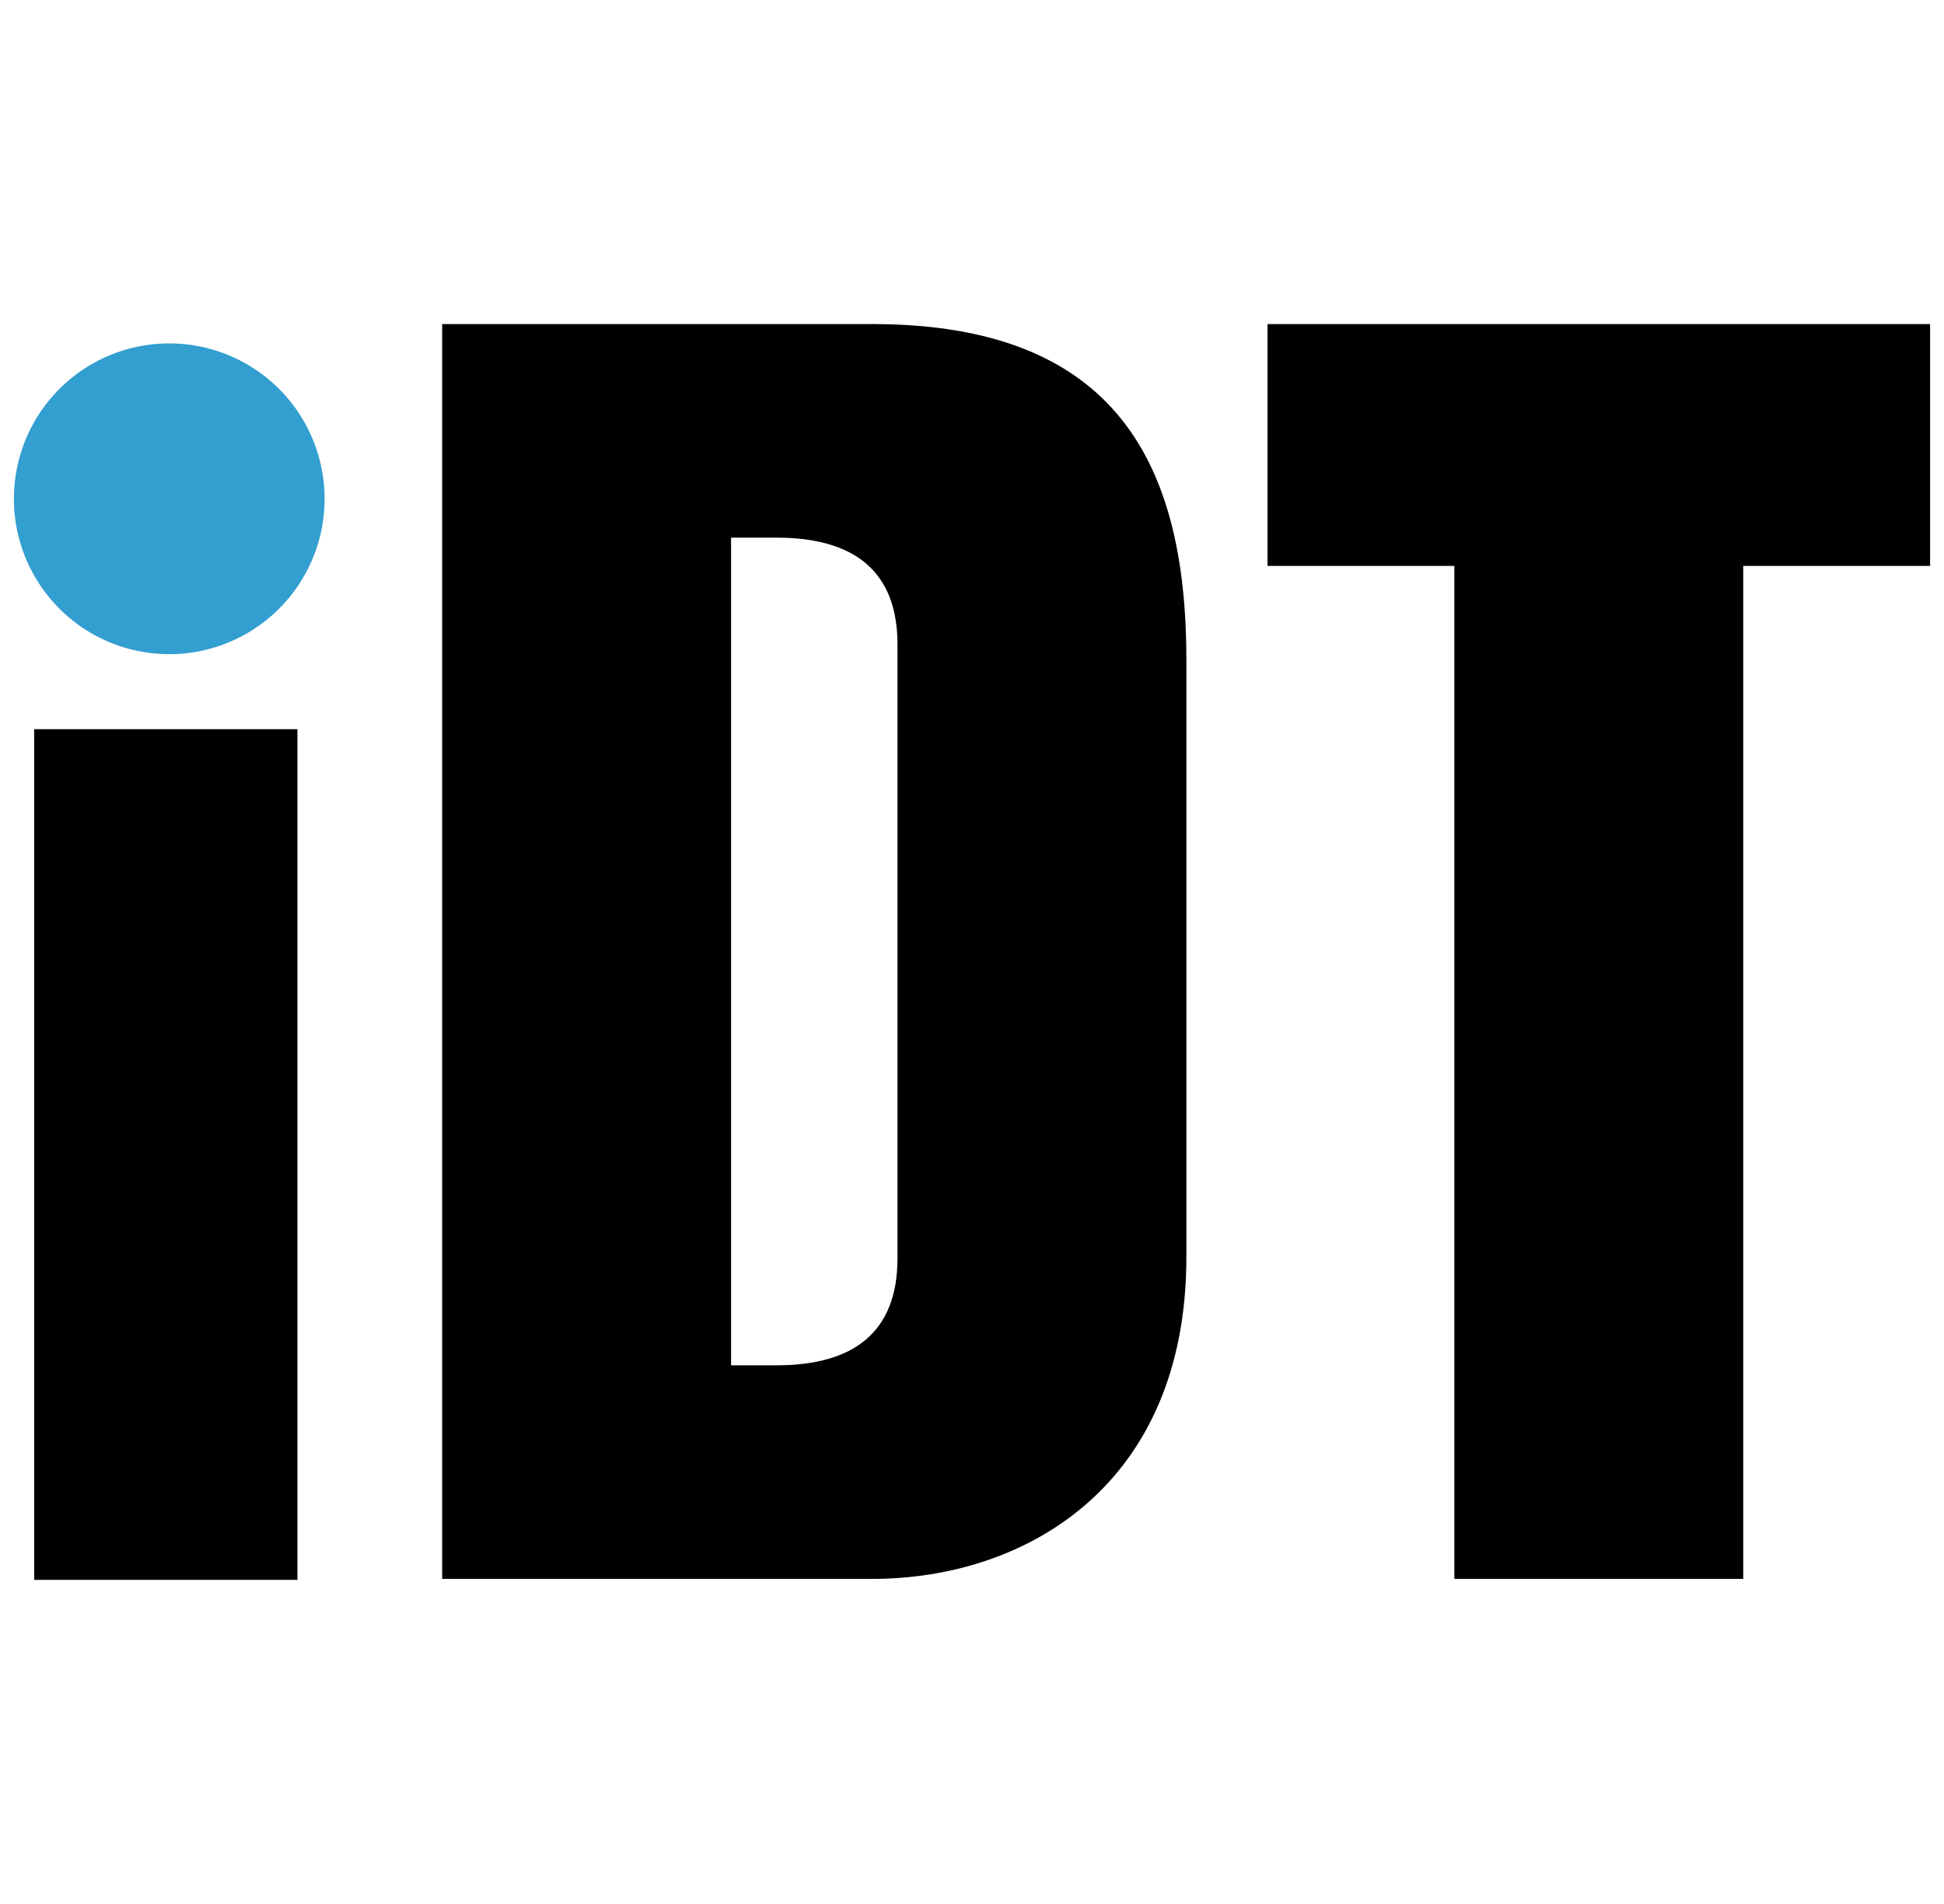
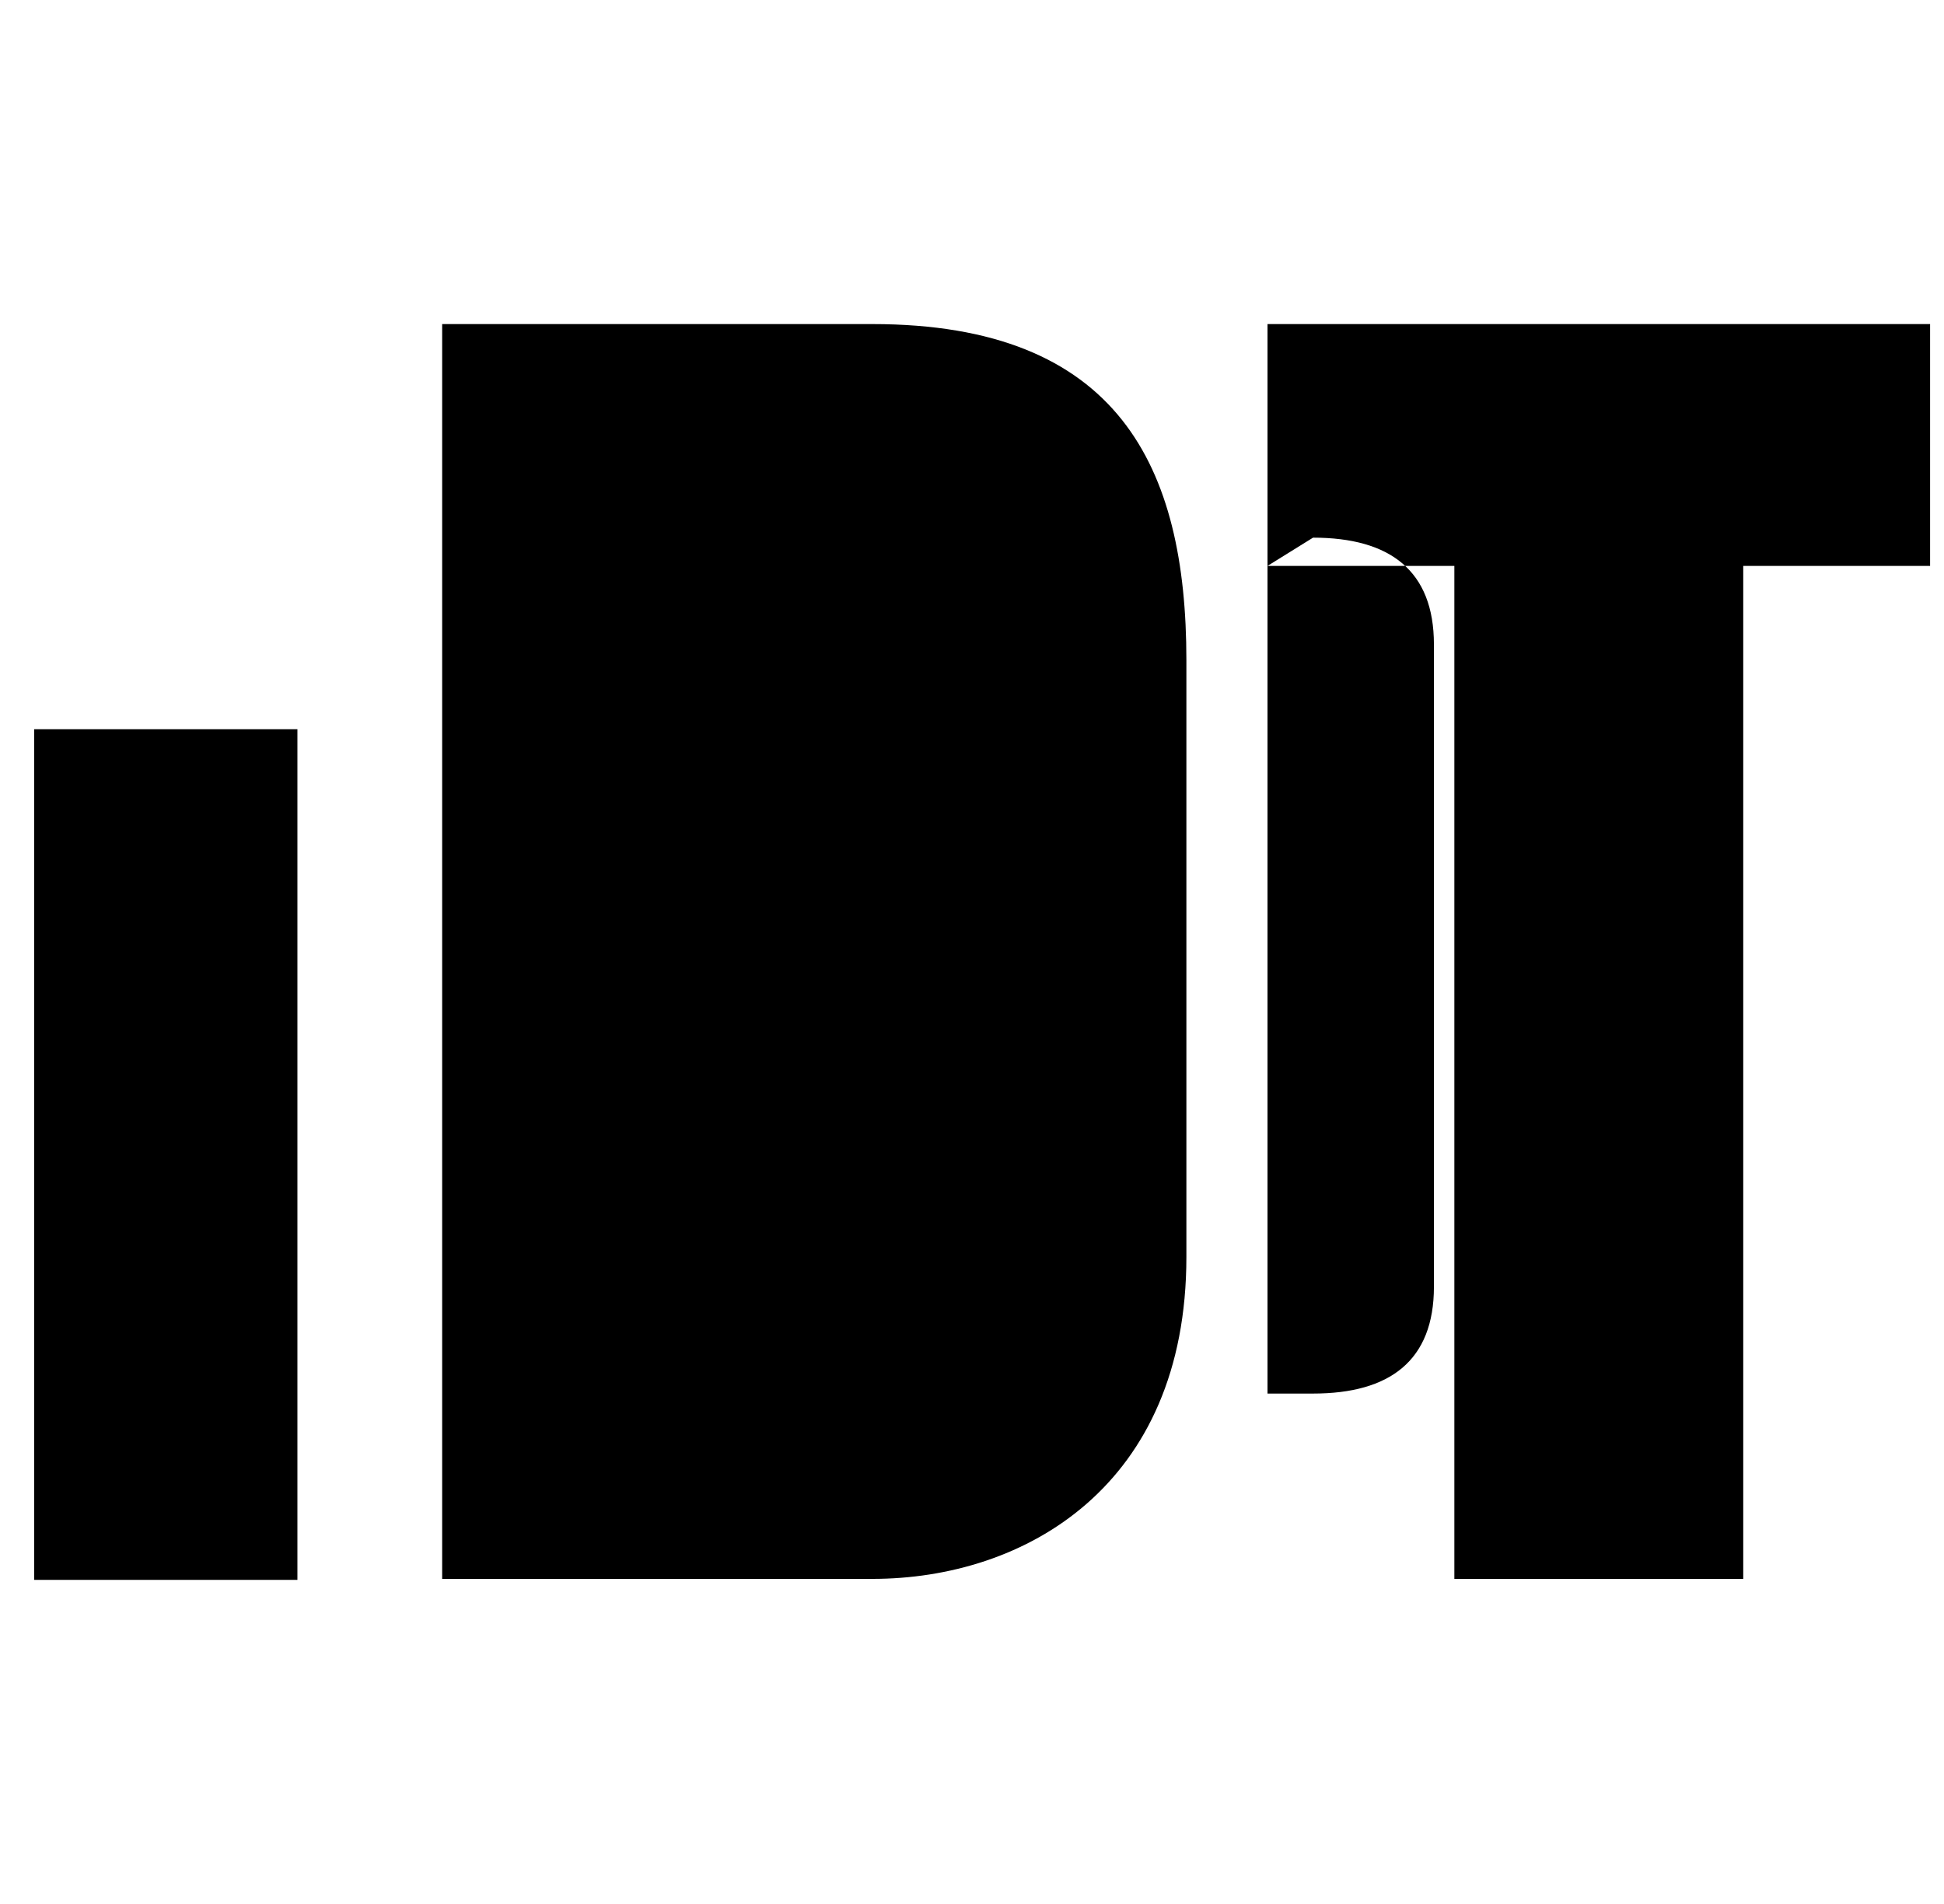
<svg xmlns="http://www.w3.org/2000/svg" version="1.1" width="96" height="94">
  <svg fill="none" viewBox="0 0 96 94">
-     <path fill="#000" d="M62.593 27.94V16h32.72v11.94h-9.227v50.012H71.82V27.94zM36.102 26.545v40.862h2.248c3.8 0 5.97-1.629 5.97-5.273V31.817c0-3.644-2.17-5.272-5.97-5.272zM21.835 77.952V16H43.08c12.173 0 15.507 7.056 15.507 16.593v29.464c0 11.32-7.986 15.895-15.507 15.895zM1.687 78V36h13v42z" />
-     <path fill="#339ED0" d="M16.03 24.626a7.671 7.671 0 1 1-15.343 0 7.671 7.671 0 0 1 15.342 0" />
+     <path fill="#000" d="M62.593 27.94V16h32.72v11.94h-9.227v50.012H71.82V27.94zv40.862h2.248c3.8 0 5.97-1.629 5.97-5.273V31.817c0-3.644-2.17-5.272-5.97-5.272zM21.835 77.952V16H43.08c12.173 0 15.507 7.056 15.507 16.593v29.464c0 11.32-7.986 15.895-15.507 15.895zM1.687 78V36h13v42z" />
  </svg>
  <style>@media (prefers-color-scheme: light) { :root { filter: none; } }
@media (prefers-color-scheme: dark) { :root { filter: none; } }
</style>
</svg>